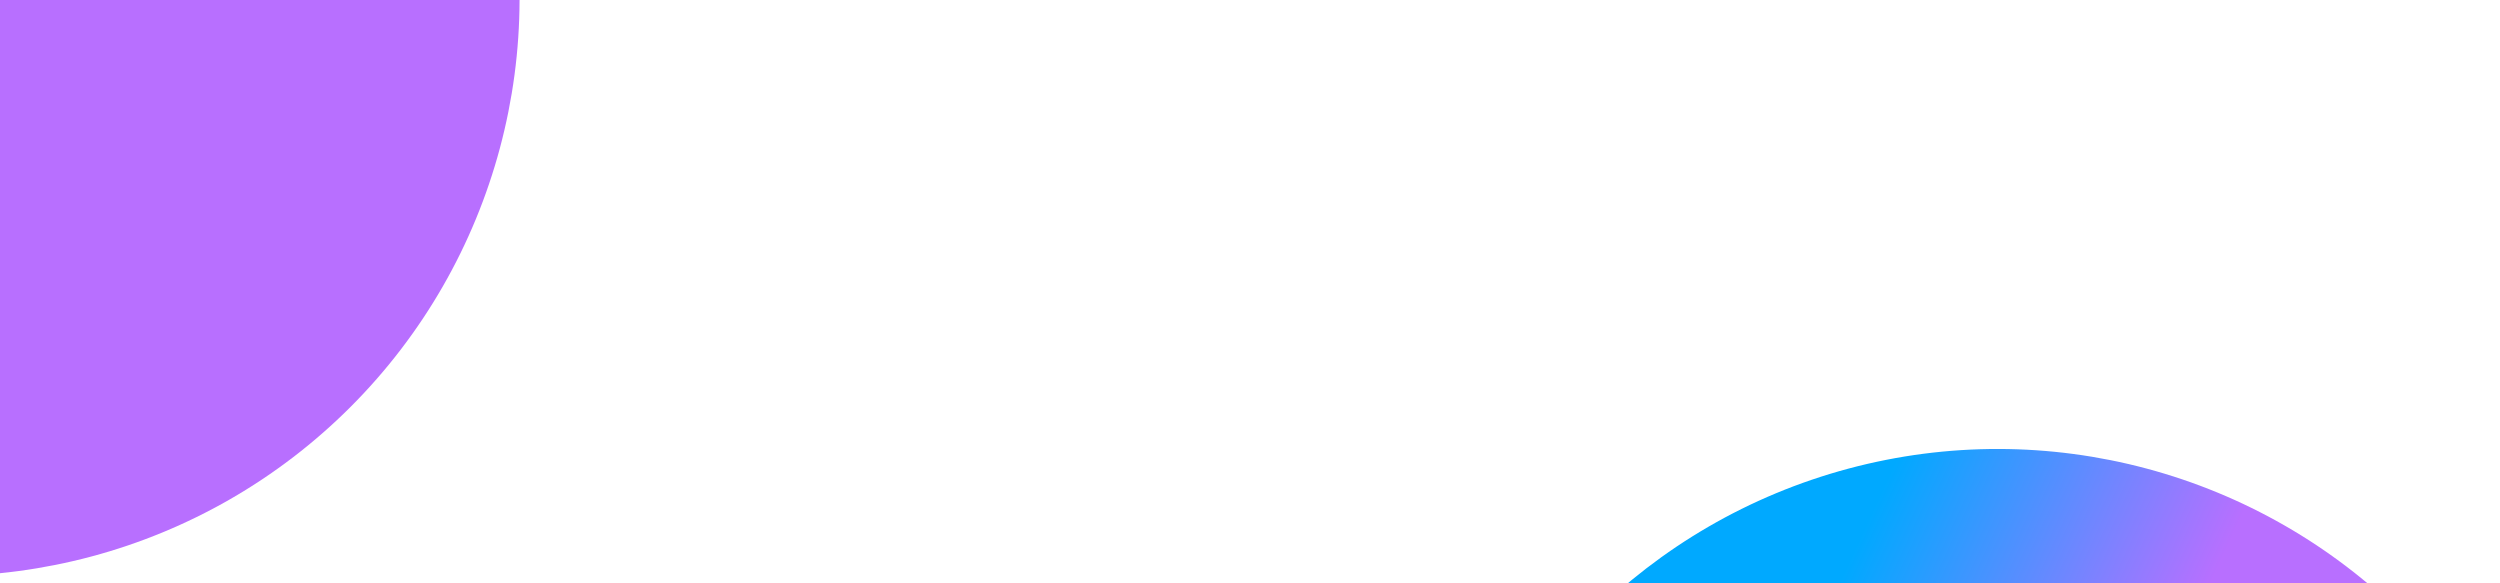
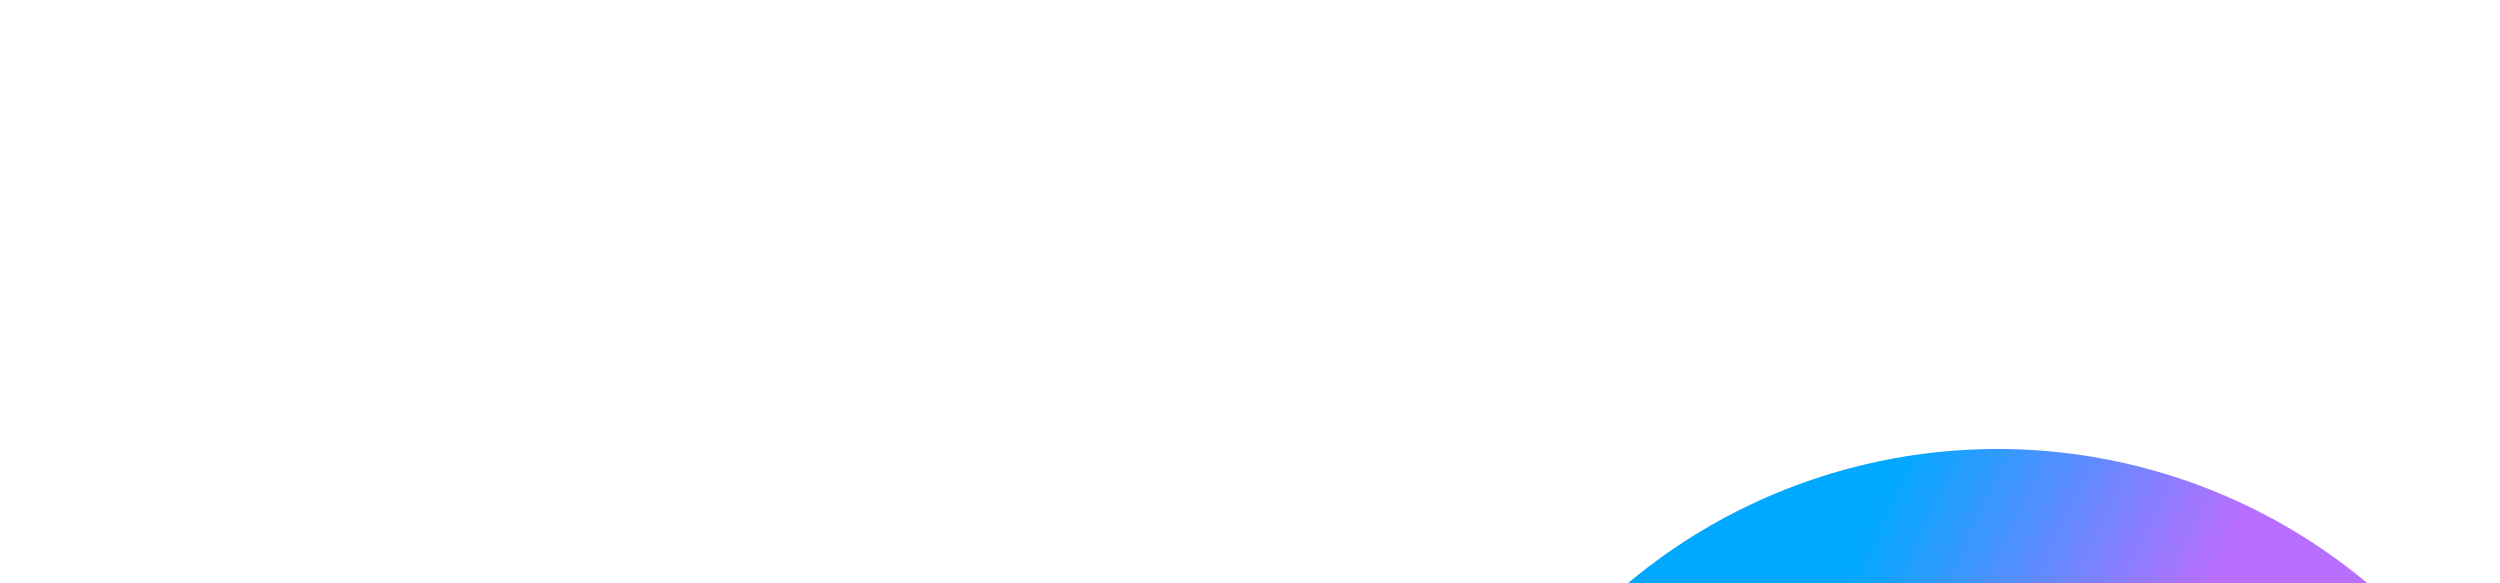
<svg xmlns="http://www.w3.org/2000/svg" width="720" height="168" viewBox="0 0 720 168" fill="none">
  <g clip-path="url(#clip0_797_3364)">
    <g filter="url(#filter0_f_797_3364)">
-       <ellipse cx="-16.645" cy="-0.354" rx="166.276" ry="166.276" transform="rotate(105 -16.645 -0.354)" fill="url(#paint0_linear_797_3364)" />
-     </g>
+       </g>
    <g filter="url(#filter1_f_797_3364)">
      <circle cx="575.308" cy="295.308" r="166" transform="rotate(75 575.308 295.308)" fill="url(#paint1_linear_797_3364)" />
    </g>
  </g>
  <defs>
    <filter id="filter0_f_797_3364" x="-436.963" y="-420.671" width="840.635" height="840.634" filterUnits="userSpaceOnUse" color-interpolation-filters="sRGB">
      <feFlood flood-opacity="0" result="BackgroundImageFix" />
      <feBlend mode="normal" in="SourceGraphic" in2="BackgroundImageFix" result="shape" />
      <feGaussianBlur stdDeviation="127" result="effect1_foregroundBlur_797_3364" />
    </filter>
    <filter id="filter1_f_797_3364" x="155.267" y="-124.733" width="840.082" height="840.082" filterUnits="userSpaceOnUse" color-interpolation-filters="sRGB">
      <feFlood flood-opacity="0" result="BackgroundImageFix" />
      <feBlend mode="normal" in="SourceGraphic" in2="BackgroundImageFix" result="shape" />
      <feGaussianBlur stdDeviation="127" result="effect1_foregroundBlur_797_3364" />
    </filter>
    <linearGradient id="paint0_linear_797_3364" x1="64.009" y1="63.595" x2="-8.548" y2="150.844" gradientUnits="userSpaceOnUse">
      <stop stop-color="#B86FFF" />
      <stop offset="0.857" stop-color="#00A9FF" />
    </linearGradient>
    <linearGradient id="paint1_linear_797_3364" x1="655.828" y1="359.151" x2="583.391" y2="446.255" gradientUnits="userSpaceOnUse">
      <stop stop-color="#B86FFF" />
      <stop offset="0.857" stop-color="#00A9FF" />
    </linearGradient>
    <clipPath id="clip0_797_3364">
      <rect width="720" height="168" fill="white" />
    </clipPath>
  </defs>
</svg>